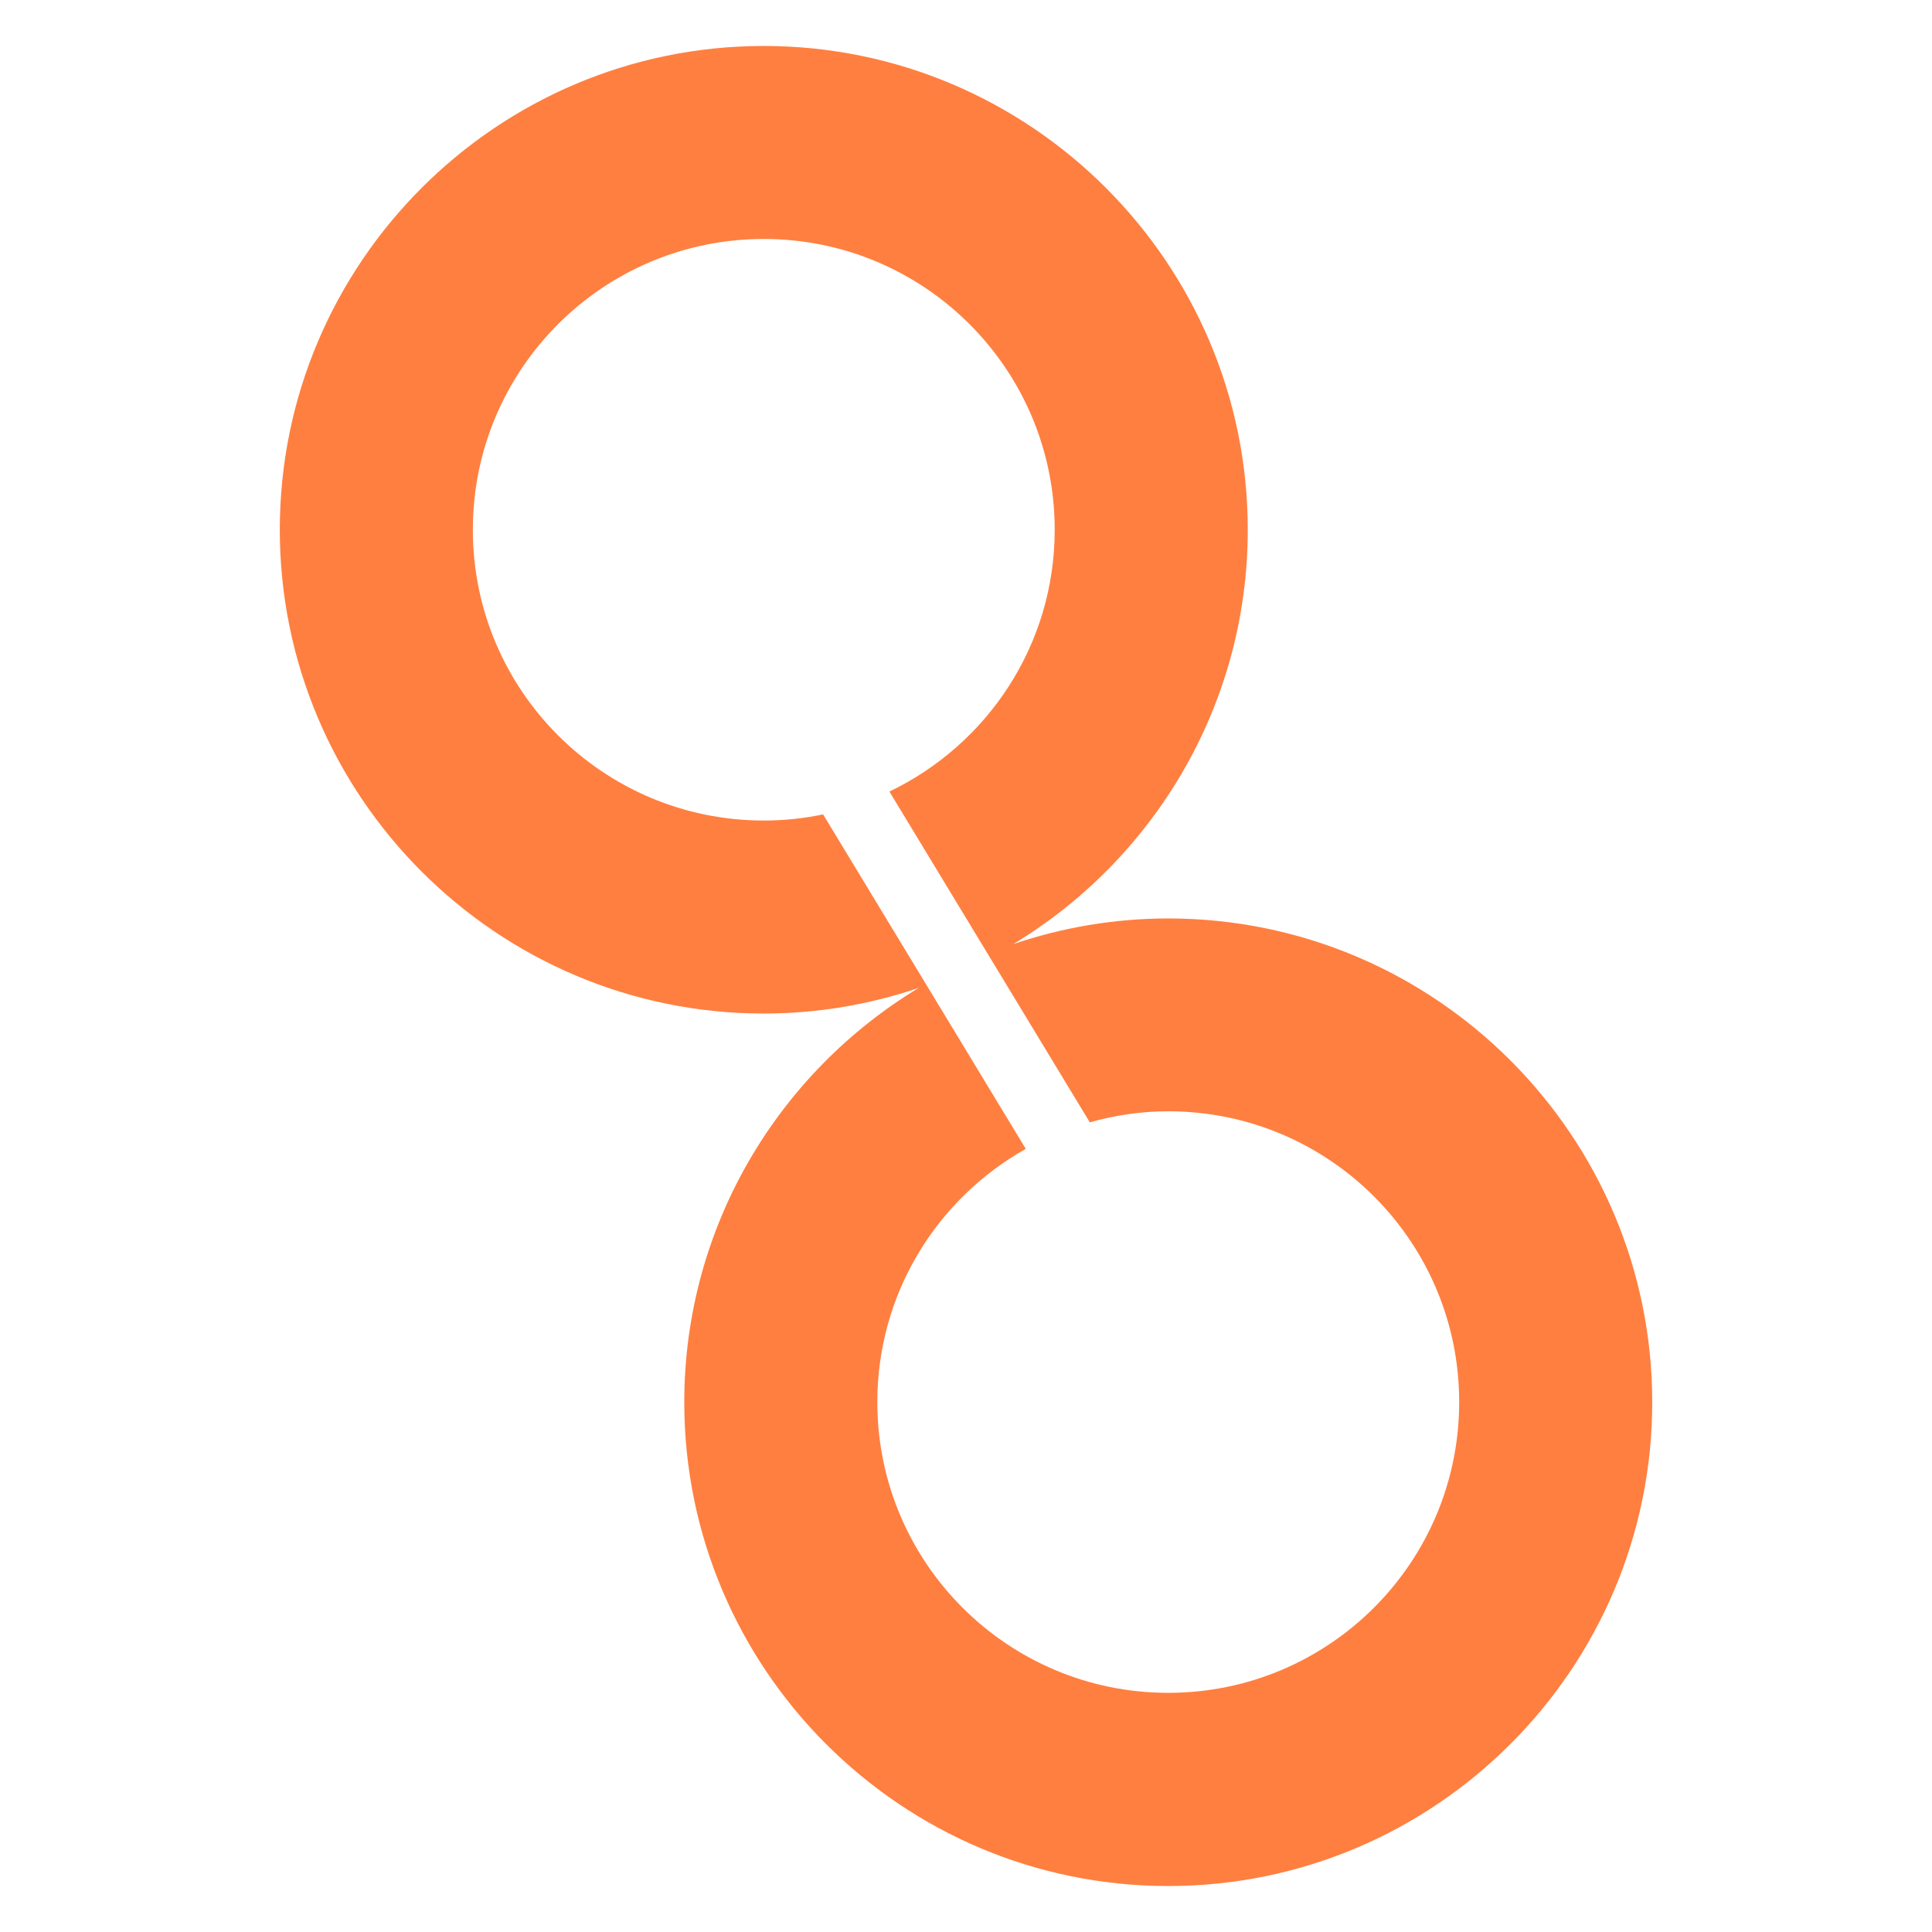
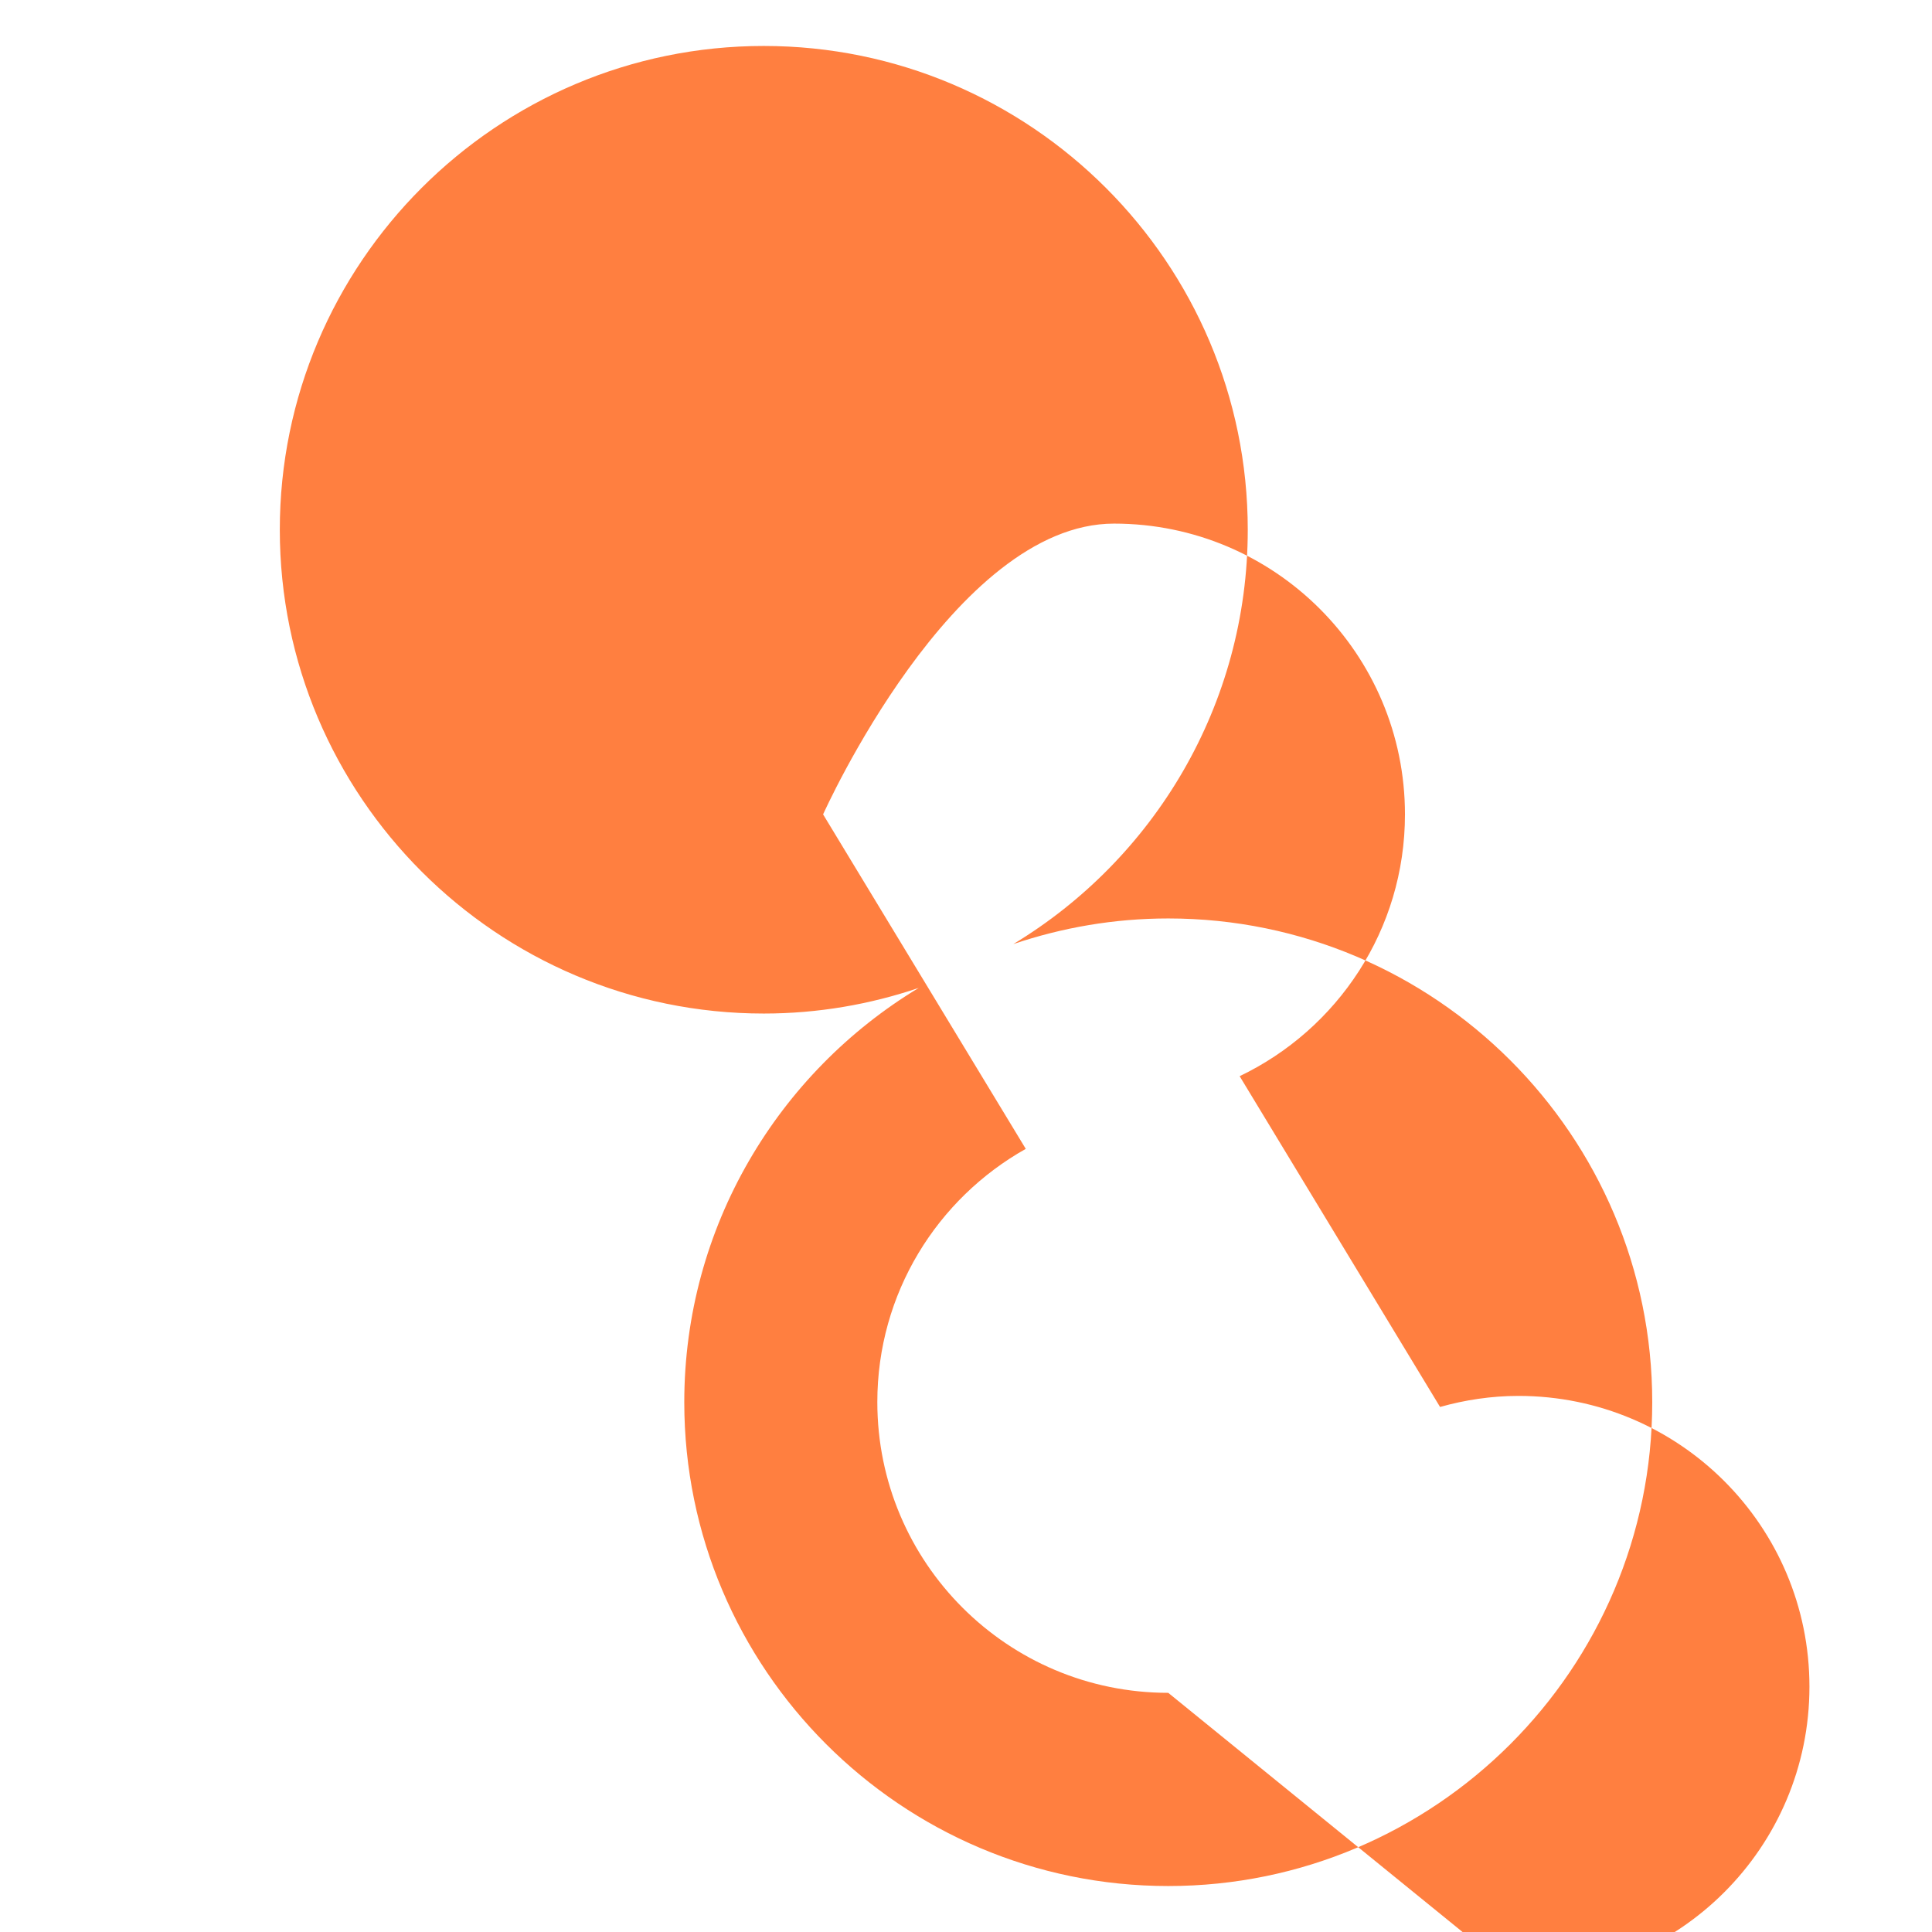
<svg xmlns="http://www.w3.org/2000/svg" id="Calque_2" data-name="Calque 2" viewBox="0 0 512 512">
  <defs>
    <style>
      .cls-1 {
        fill: #ff7f40;
      }
    </style>
  </defs>
  <g id="Calque_1-2" data-name="Calque 1-2">
-     <path class="cls-1" d="M309.6,243.4c-14.37,0-28.13,2.42-41.06,6.79,37.2-22.46,62.13-63.29,62.13-109.8,0-70.69-57.53-128.21-128.26-128.21S74.15,69.71,74.15,140.39s57.53,128.21,128.26,128.21c14.37,0,28.13-2.42,41.06-6.79-37.2,22.46-62.13,63.29-62.13,109.8,0,70.69,57.53,128.21,128.26,128.21s128.26-57.53,128.26-128.21-57.53-128.21-128.26-128.21ZM309.6,448.62c-42.6,0-77.1-34.51-77.1-77.06,0-28.83,15.86-53.9,39.34-67.1l-53.71-88.64c-5.07,1.07-10.32,1.63-15.72,1.63-42.6,0-77.1-34.51-77.1-77.06s34.51-77.06,77.1-77.06,77.1,34.51,77.1,77.06c0,30.6-17.9,56.97-43.81,69.38l53.11,87.66c6.6-1.86,13.58-2.93,20.79-2.93,42.6,0,77.1,34.51,77.1,77.06s-34.51,77.06-77.1,77.06Z" />
+     <path class="cls-1" d="M309.6,243.4c-14.37,0-28.13,2.42-41.06,6.79,37.2-22.46,62.13-63.29,62.13-109.8,0-70.69-57.53-128.21-128.26-128.21S74.15,69.71,74.15,140.39s57.53,128.21,128.26,128.21c14.37,0,28.13-2.42,41.06-6.79-37.2,22.46-62.13,63.29-62.13,109.8,0,70.69,57.53,128.21,128.26,128.21s128.26-57.53,128.26-128.21-57.53-128.21-128.26-128.21ZM309.6,448.62c-42.6,0-77.1-34.51-77.1-77.06,0-28.83,15.86-53.9,39.34-67.1l-53.71-88.64s34.51-77.06,77.1-77.06,77.1,34.51,77.1,77.06c0,30.6-17.9,56.97-43.81,69.38l53.11,87.66c6.6-1.86,13.58-2.93,20.79-2.93,42.6,0,77.1,34.51,77.1,77.06s-34.51,77.06-77.1,77.06Z" />
  </g>
</svg>